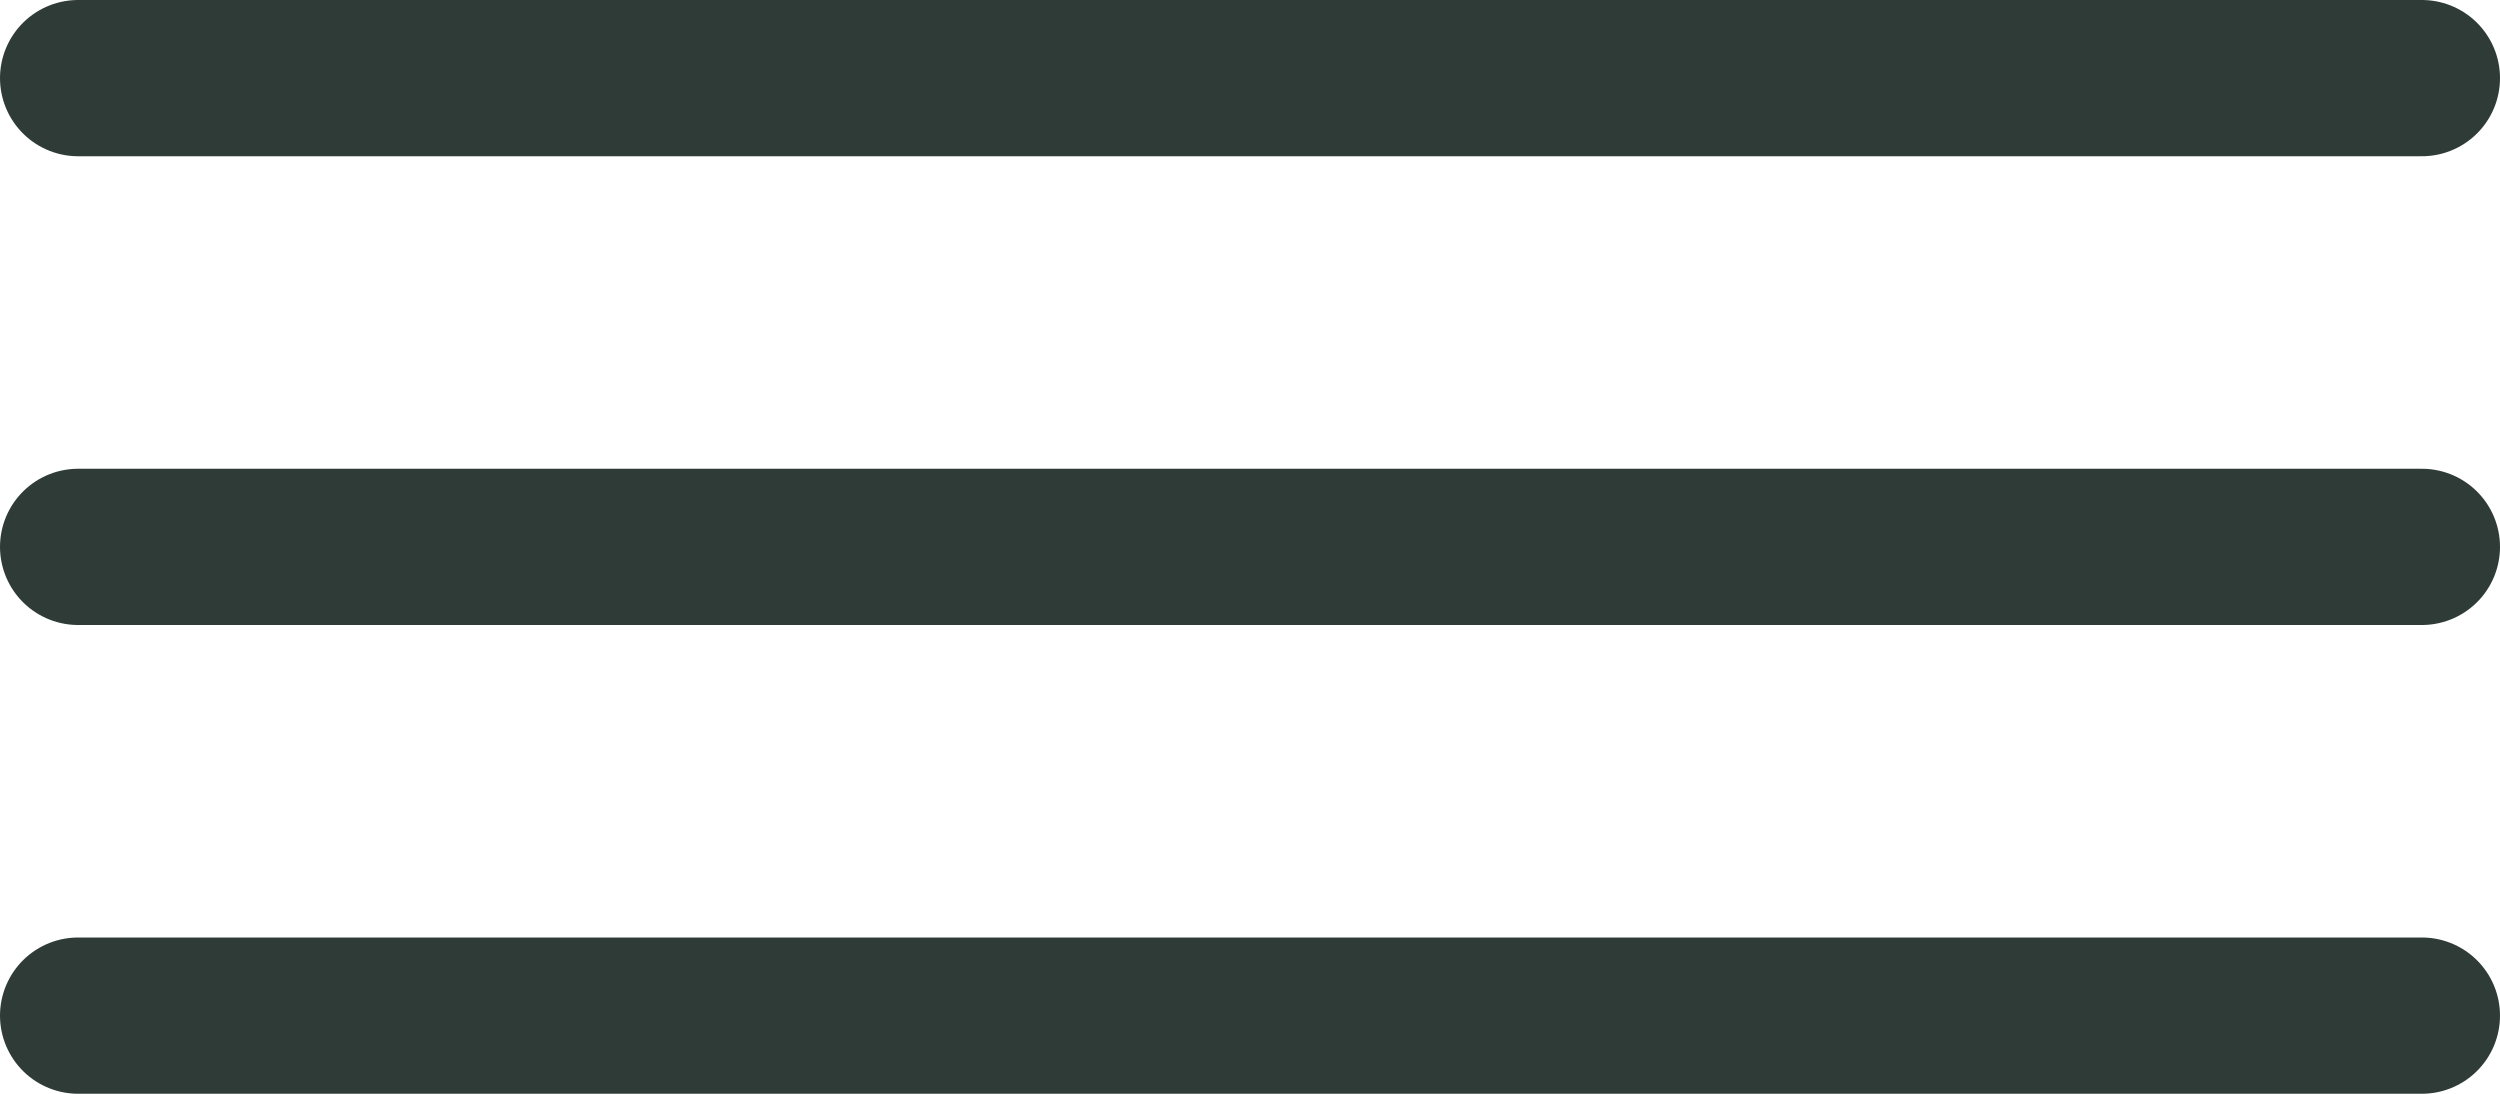
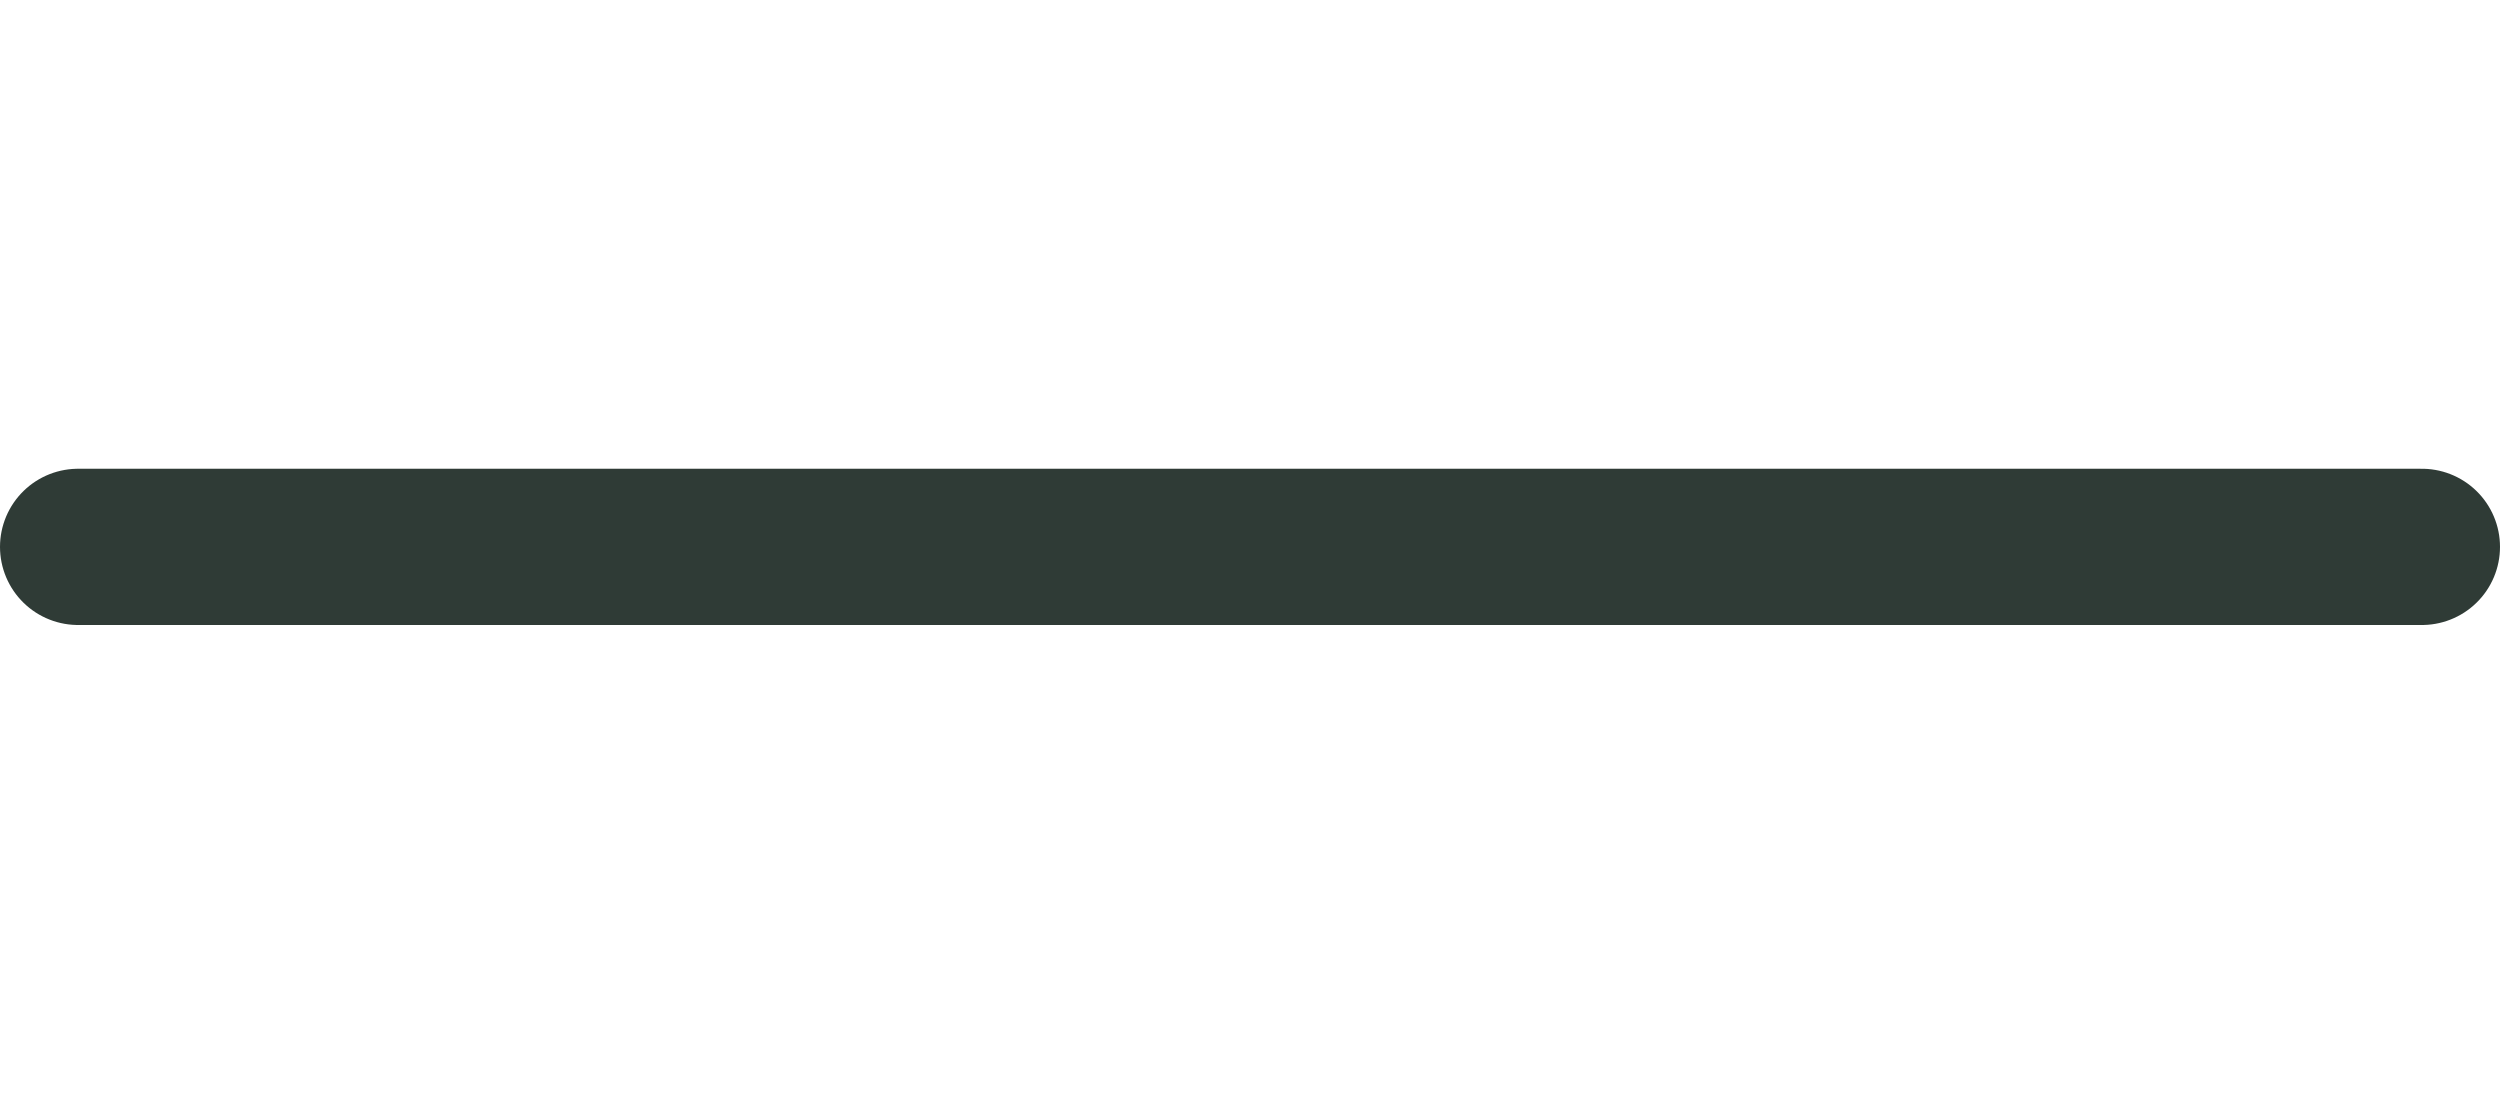
<svg xmlns="http://www.w3.org/2000/svg" width="32" height="14" viewBox="0 0 32 14" fill="none">
-   <path d="M1 1H31" stroke="#2F3B36" stroke-width="2" stroke-linecap="round" />
  <path d="M1 7H31" stroke="#2F3B36" stroke-width="2" stroke-linecap="round" />
-   <path d="M1 13H31" stroke="#2F3B36" stroke-width="2" stroke-linecap="round" />
</svg>